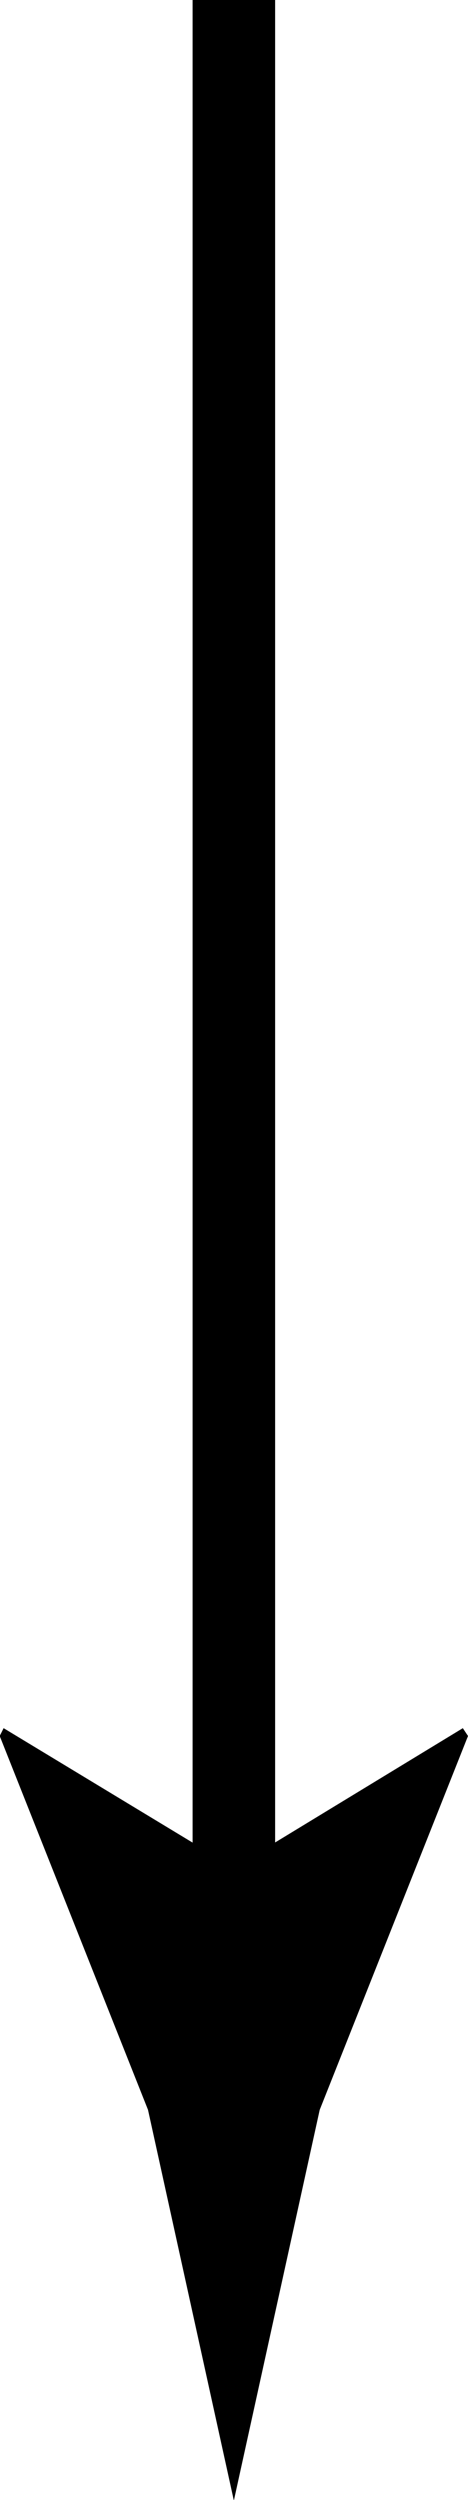
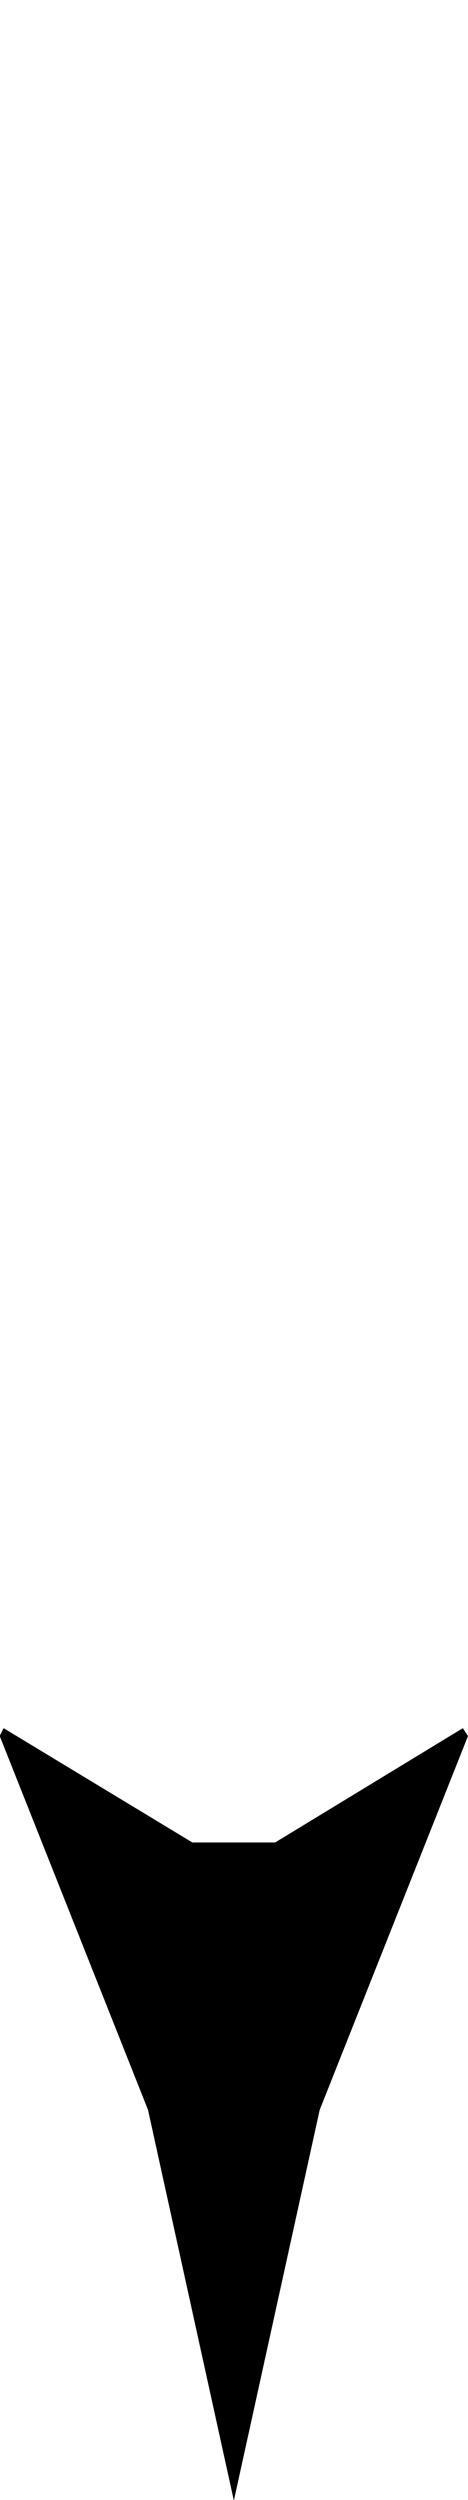
<svg xmlns="http://www.w3.org/2000/svg" xmlns:ns1="http://www.inkscape.org/namespaces/inkscape" xmlns:ns2="http://sodipodi.sourceforge.net/DTD/sodipodi-0.dtd" width="15.642mm" height="83.45mm" viewBox="0 0 15.642 83.45" id="svg894" ns1:version="0.92.3 (2405546, 2018-03-11)" ns2:docname="downarrow.svg">
  <defs id="defs888" />
  <g ns1:label="Layer 1" ns1:groupmode="layer" id="layer1" transform="translate(-110.675,-143.879)">
    <g id="g351" transform="matrix(0.353,0,0,-0.353,126.144,201.563)">
-       <path d="m 0,0 -17.772,-10.809 v 174.324 h -7.814 V -10.822 L -43.479,0 l -0.37,-0.74 14.041,-35.35 c 2.711,-12.316 5.42,-24.631 8.129,-36.947 2.711,12.316 5.42,24.631 8.129,36.947 L 0.491,-0.74 Z" style="fill:#000000;fill-opacity:1;fill-rule:nonzero;stroke:none" id="path353" ns1:connector-curvature="0" />
+       <path d="m 0,0 -17.772,-10.809 h -7.814 V -10.822 L -43.479,0 l -0.37,-0.74 14.041,-35.35 c 2.711,-12.316 5.42,-24.631 8.129,-36.947 2.711,12.316 5.42,24.631 8.129,36.947 L 0.491,-0.74 Z" style="fill:#000000;fill-opacity:1;fill-rule:nonzero;stroke:none" id="path353" ns1:connector-curvature="0" />
    </g>
  </g>
</svg>